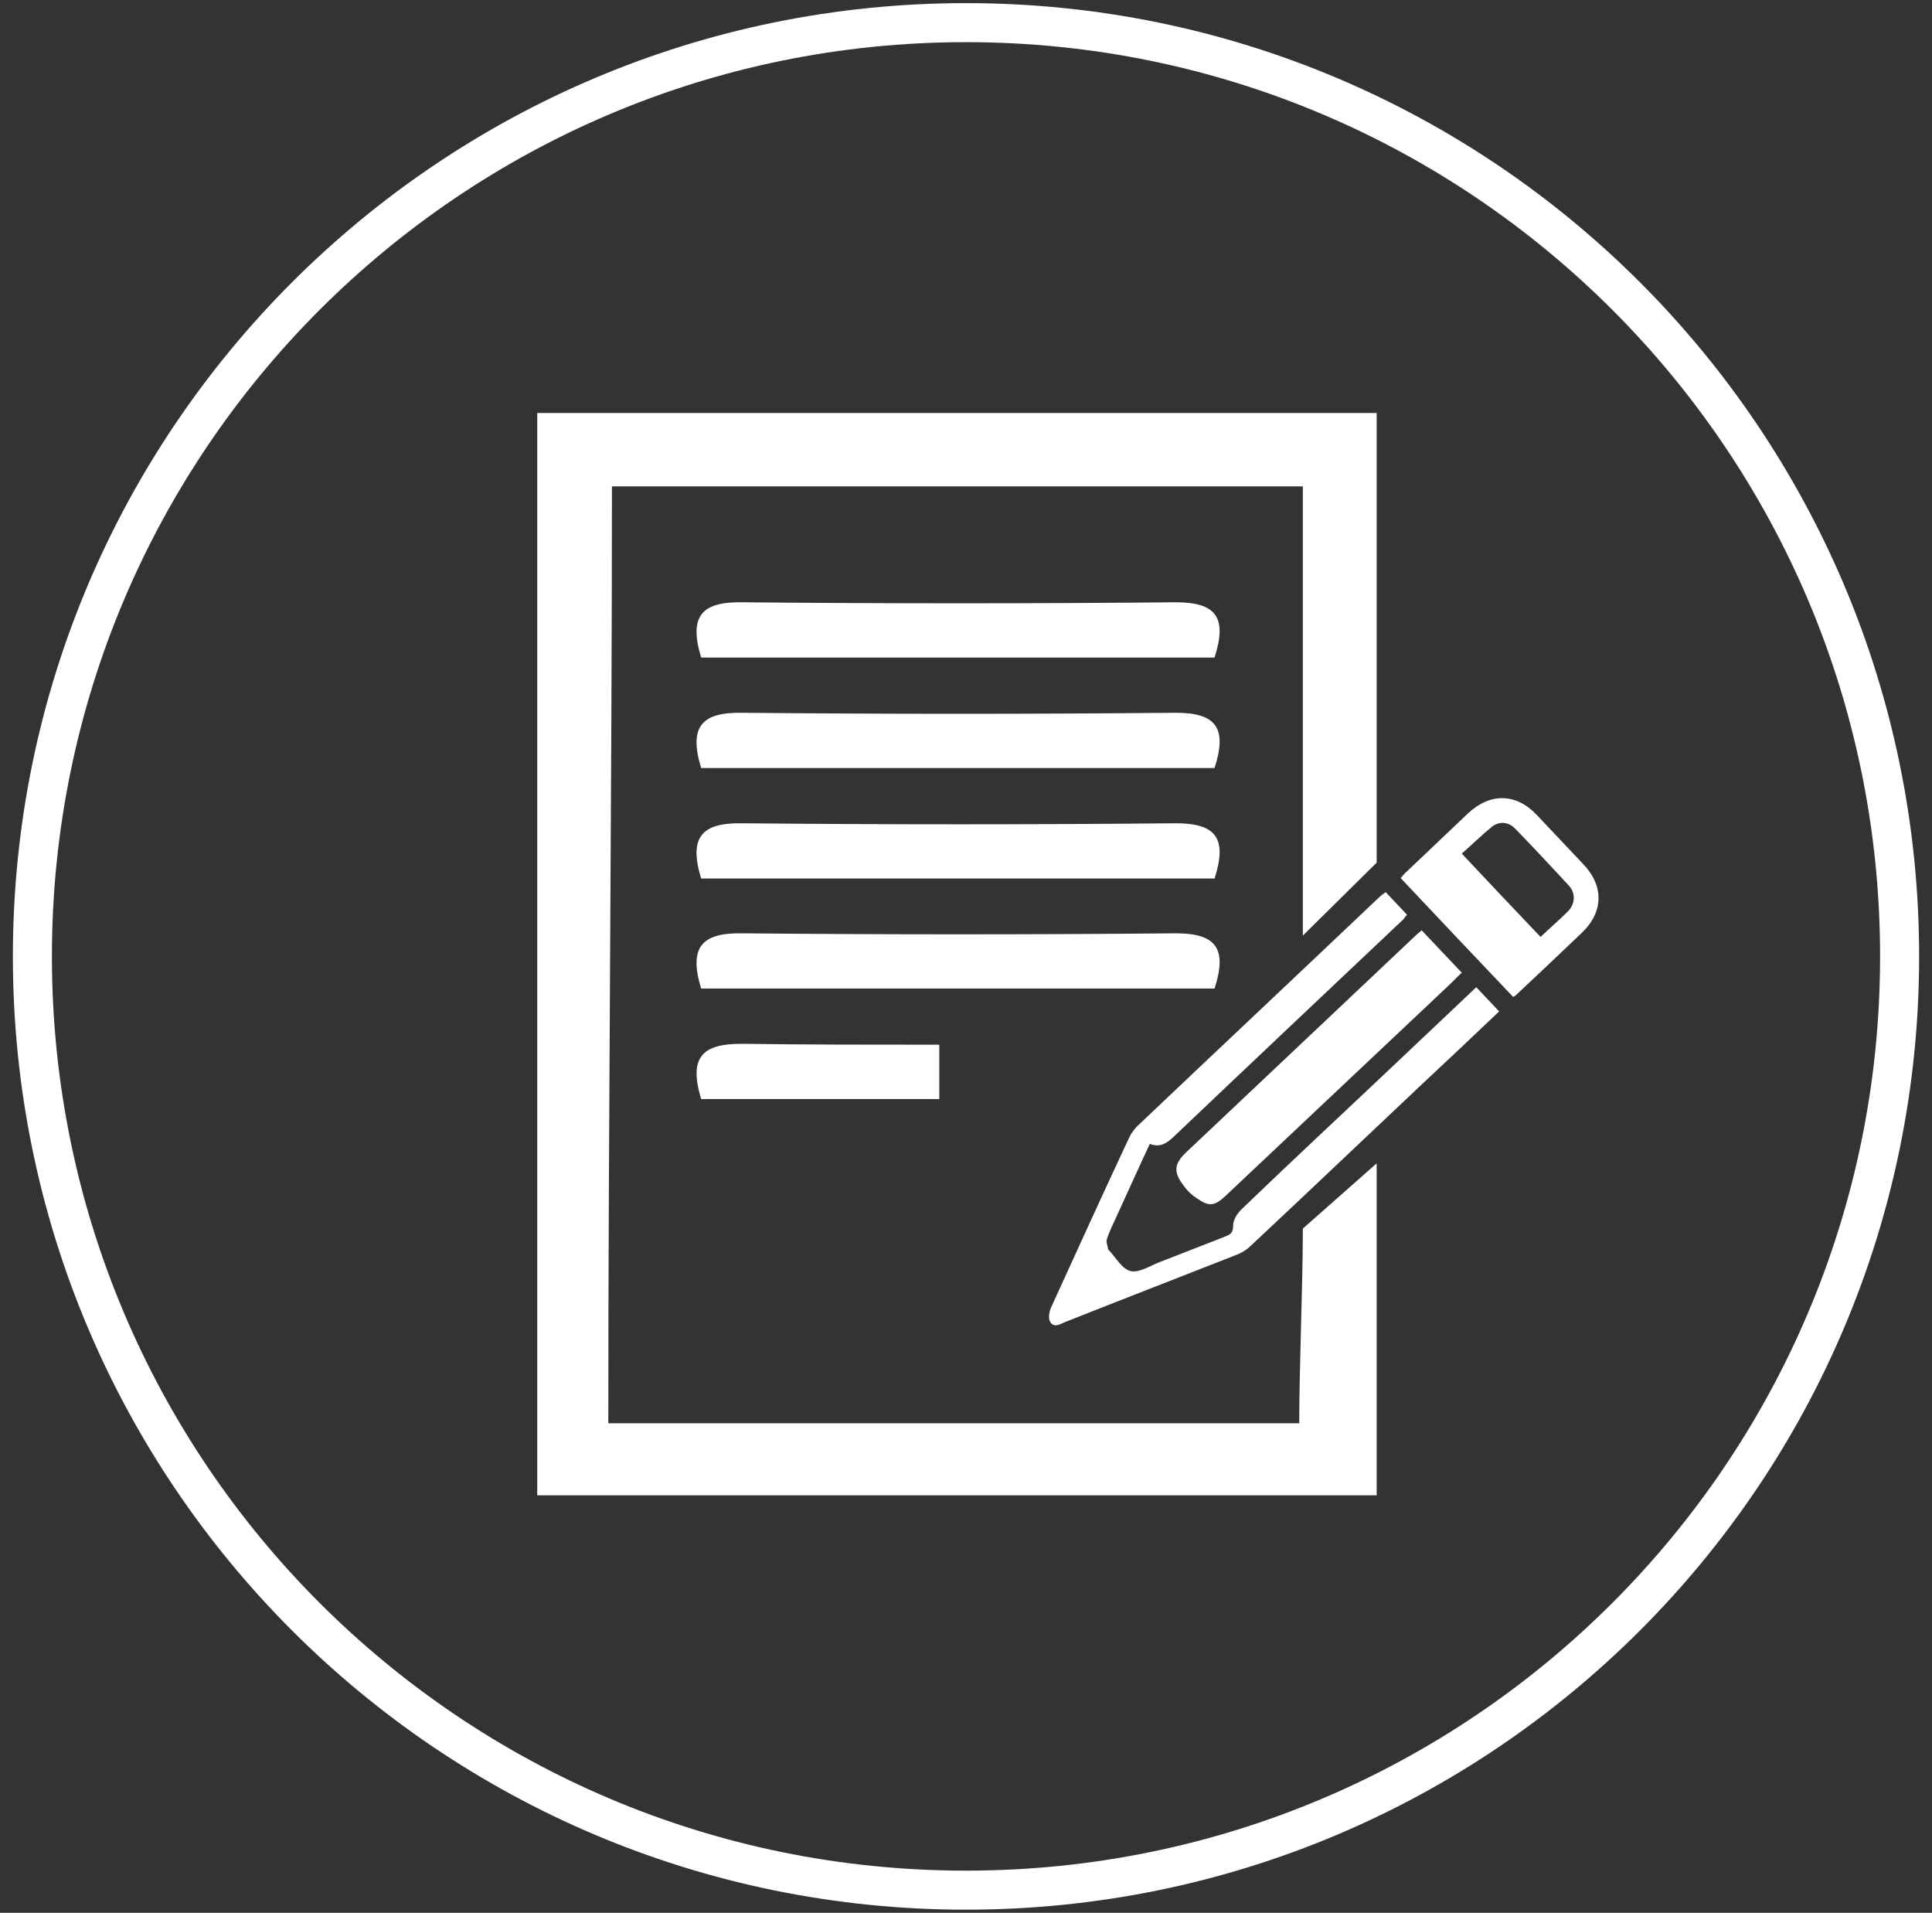
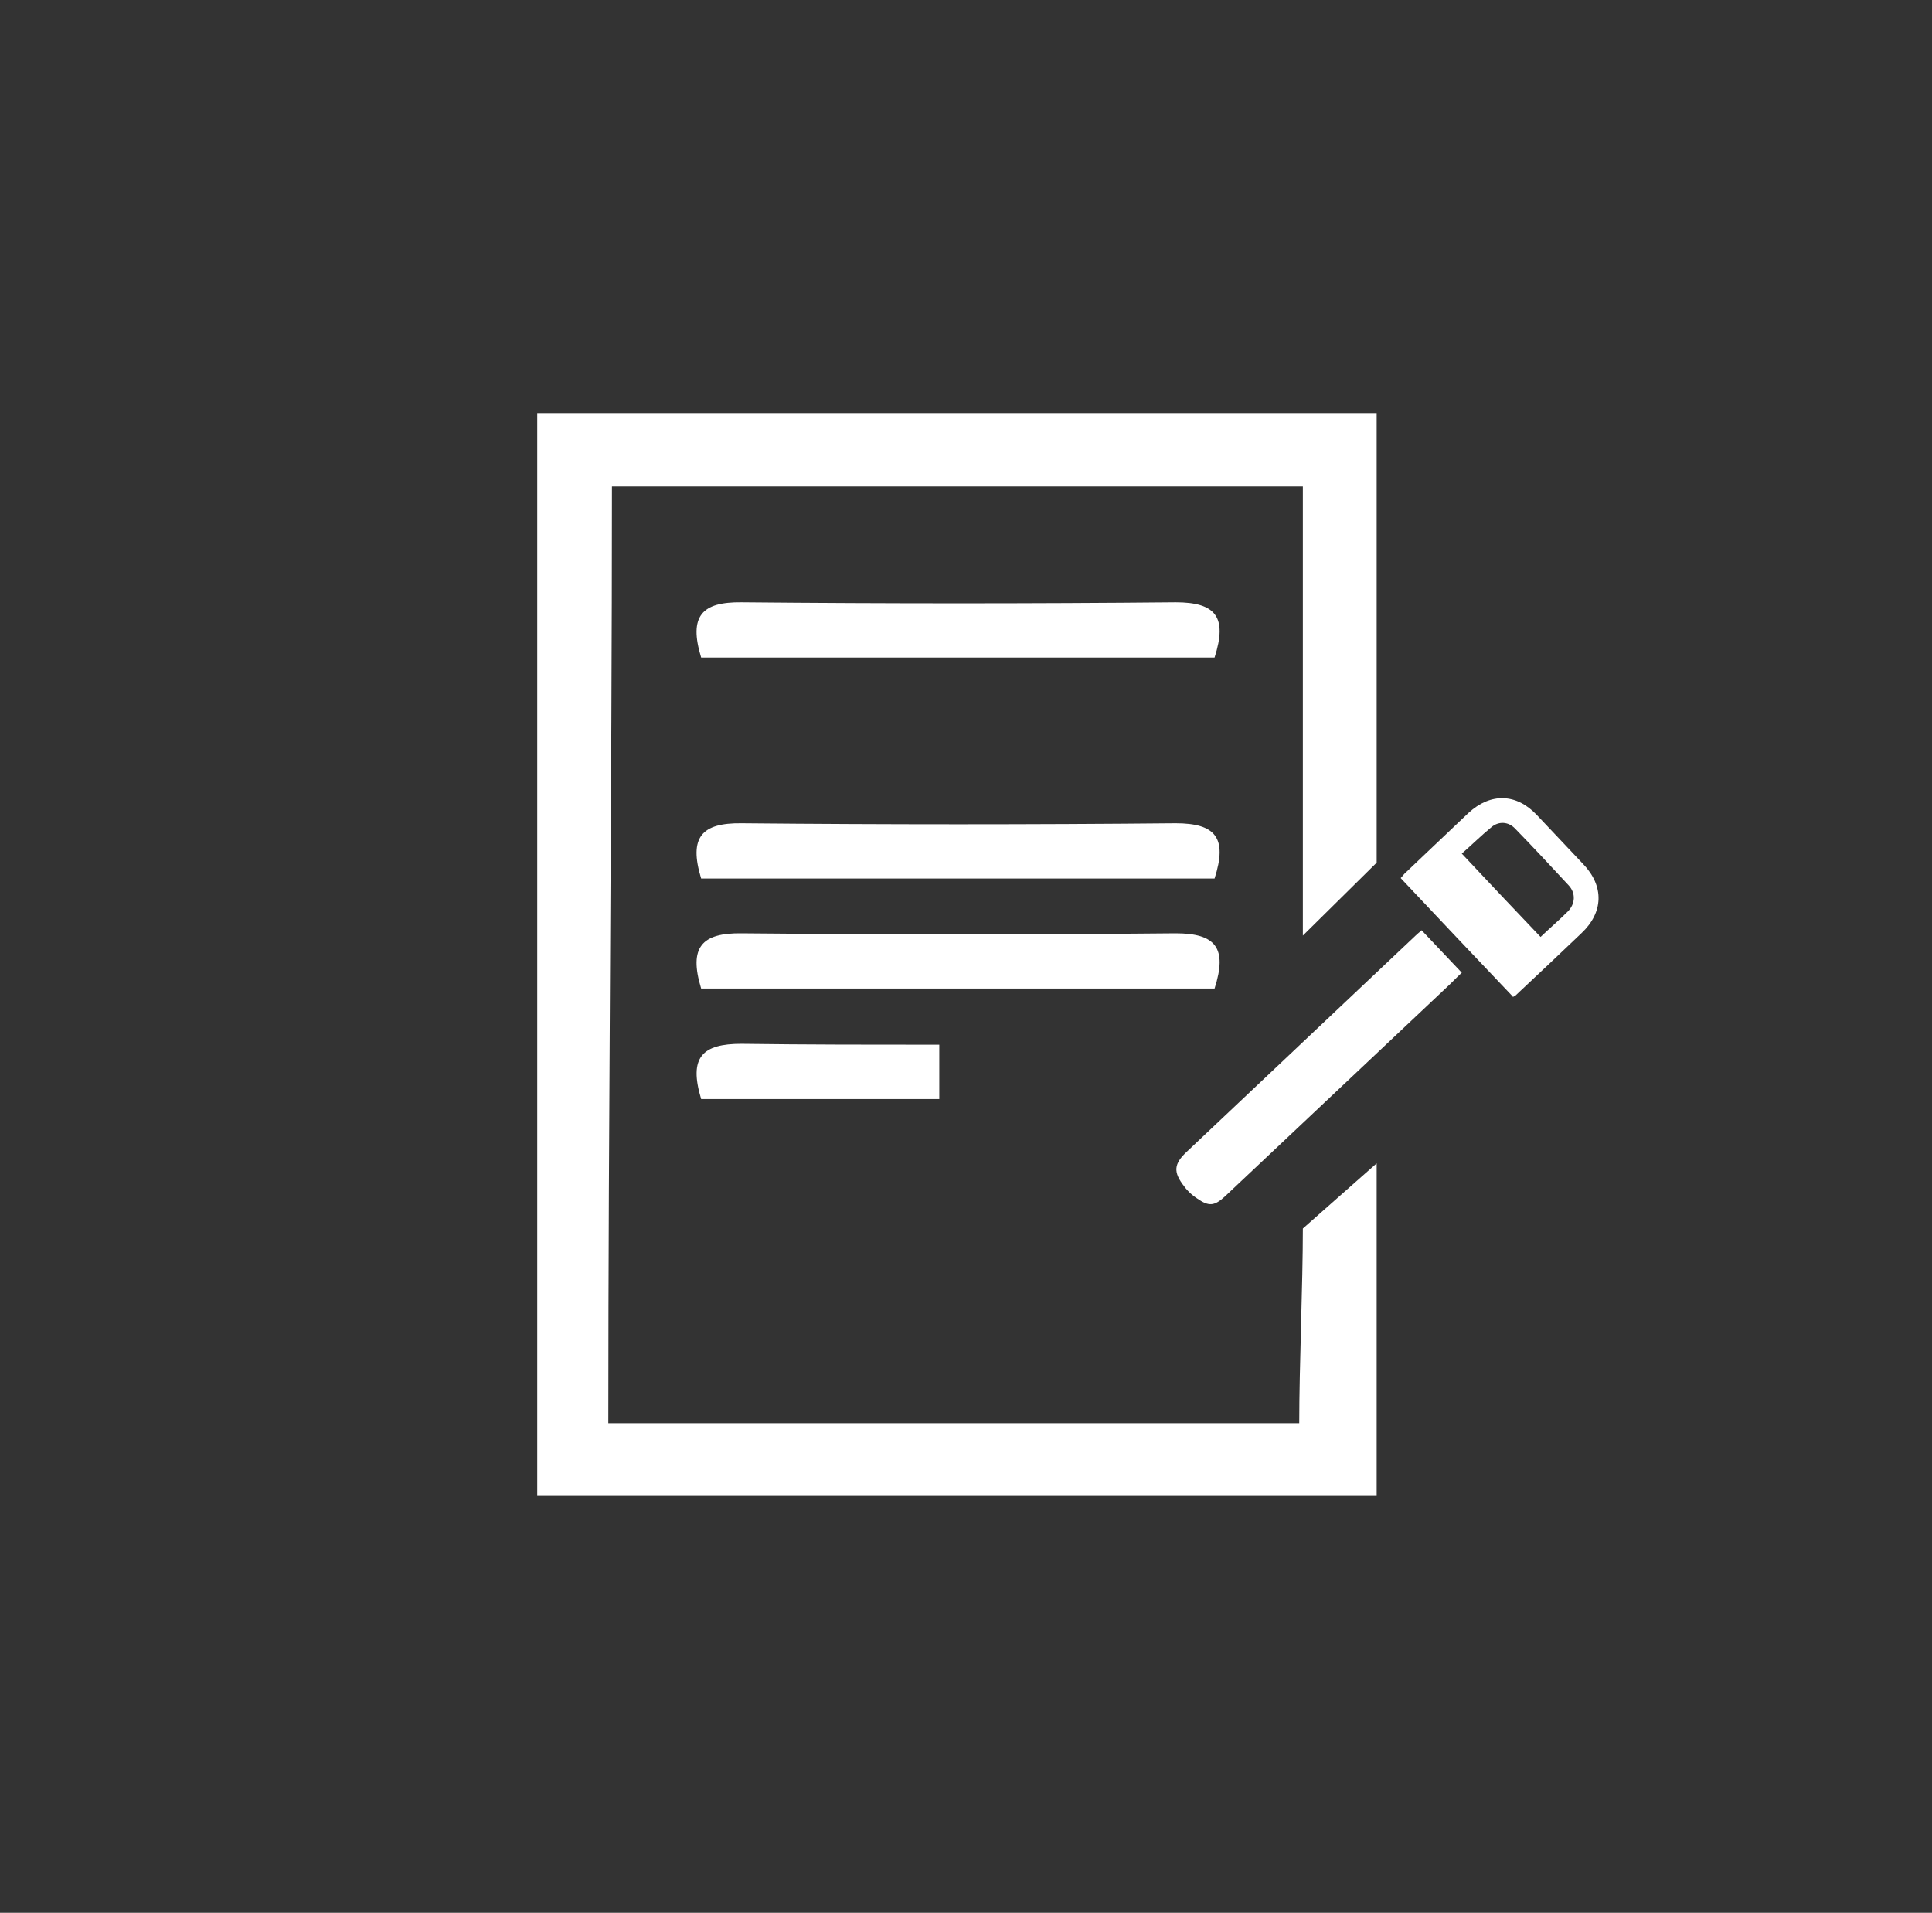
<svg xmlns="http://www.w3.org/2000/svg" width="99" height="98" viewBox="0 0 99 98" fill="none">
  <rect x="0" y="0" width="99" height="98" fill="#333333" stroke="none" />
  <g clip-path="url(#clip0_401_1537)">
-     <path d="M35.928 39.349C35.278 37.214 35.974 36.495 37.992 36.518C45.417 36.588 52.818 36.588 60.242 36.518C62.284 36.518 62.91 37.26 62.237 39.349H35.928Z" fill="white" />
    <path d="M35.928 45.01C35.278 42.875 35.974 42.156 37.992 42.179C45.417 42.249 52.818 42.249 60.242 42.179C62.284 42.179 62.91 42.921 62.237 45.01H35.928Z" fill="white" />
    <path d="M35.928 50.647C35.278 48.513 35.974 47.794 37.992 47.817C45.417 47.886 52.818 47.886 60.242 47.817C62.284 47.817 62.91 48.559 62.237 50.647H35.928Z" fill="white" />
    <path d="M35.928 33.688C35.278 31.553 35.974 30.834 37.992 30.857C45.417 30.927 52.818 30.927 60.242 30.857C62.284 30.857 62.91 31.599 62.237 33.688H35.928Z" fill="white" />
    <path d="M37.992 53.478C35.997 53.478 35.278 54.151 35.928 56.308H48.131V53.524C44.744 53.524 41.356 53.524 37.969 53.478" fill="white" />
-     <path d="M76.807 51.831C75.439 53.13 74.093 54.406 72.747 55.659C69.87 58.373 66.993 61.111 64.093 63.825C63.908 64.011 63.653 64.173 63.42 64.266C60.474 65.426 57.528 66.563 54.604 67.723C54.349 67.816 54.024 68.071 53.815 67.723C53.699 67.537 53.769 67.189 53.862 66.981C55.184 64.081 56.507 61.18 57.852 58.303C57.945 58.095 58.084 57.909 58.224 57.747C62.377 53.803 66.553 49.882 70.706 45.938C70.775 45.868 70.891 45.798 71.007 45.706C71.378 46.1 71.726 46.471 72.098 46.865C72.005 46.958 71.958 47.051 71.889 47.121C67.968 50.833 64.047 54.522 60.149 58.234C59.801 58.559 59.453 58.814 58.92 58.605C58.34 59.835 57.806 61.041 57.249 62.248C57.063 62.665 56.855 63.06 56.715 63.501C56.669 63.64 56.762 63.825 56.785 64.011C56.785 64.011 56.785 64.011 56.808 64.034C57.179 64.428 57.504 65.032 57.945 65.124C58.386 65.217 58.943 64.846 59.43 64.66C60.567 64.22 61.681 63.779 62.817 63.338C63.096 63.222 63.188 63.129 63.188 62.781C63.188 62.503 63.397 62.178 63.606 61.969C66.158 59.51 68.757 57.097 71.332 54.661C72.747 53.315 74.186 51.97 75.647 50.578C76.042 50.995 76.413 51.39 76.831 51.831" fill="white" />
    <path d="M72.863 47.678C73.559 48.42 74.209 49.093 74.905 49.835C74.626 50.09 74.394 50.346 74.139 50.578C70.358 54.151 66.553 57.724 62.771 61.296C62.237 61.784 61.959 61.83 61.356 61.412C61.1 61.25 60.868 61.041 60.683 60.786C60.103 60.044 60.149 59.626 60.822 58.999C64.72 55.311 68.641 51.622 72.538 47.933C72.631 47.84 72.724 47.77 72.863 47.654" fill="white" />
    <path d="M78.942 48.002C79.429 47.538 79.893 47.144 80.334 46.703C80.728 46.309 80.751 45.752 80.38 45.358C79.475 44.383 78.57 43.409 77.642 42.457C77.294 42.086 76.784 42.063 76.413 42.388C75.902 42.805 75.438 43.269 74.905 43.733C76.251 45.172 77.573 46.564 78.942 48.002ZM77.526 51.065C75.601 49.046 73.698 47.028 71.773 44.986C71.889 44.87 71.958 44.754 72.051 44.685C73.118 43.664 74.186 42.666 75.253 41.645C76.39 40.601 77.712 40.648 78.756 41.761C79.545 42.597 80.334 43.432 81.123 44.267C82.213 45.404 82.167 46.749 81.03 47.817C79.916 48.884 78.779 49.951 77.642 51.019C77.642 51.019 77.596 51.042 77.503 51.088" fill="white" />
    <path d="M66.576 72.92H31.171C31.171 57.283 31.357 40.625 31.357 24.918H66.761V47.933L70.543 44.197V21.159H27.529V76.609H70.543V59.603L66.761 62.944C66.761 65.797 66.576 70.02 66.576 72.897" fill="white" />
-     <path d="M97.34 49C97.34 75.426 75.926 96.84 49.5 96.84C23.075 96.84 1.66 75.426 1.66 49C1.66 22.574 23.075 1.16 49.5 1.16C75.926 1.16 97.34 22.574 97.34 49Z" stroke="white" stroke-width="2" stroke-miterlimit="10" />
  </g>
  <defs>
    <clipPath id="clip0_401_1537">
      <rect width="98" height="98" fill="white" transform="translate(0.5)" />
    </clipPath>
  </defs>
</svg>